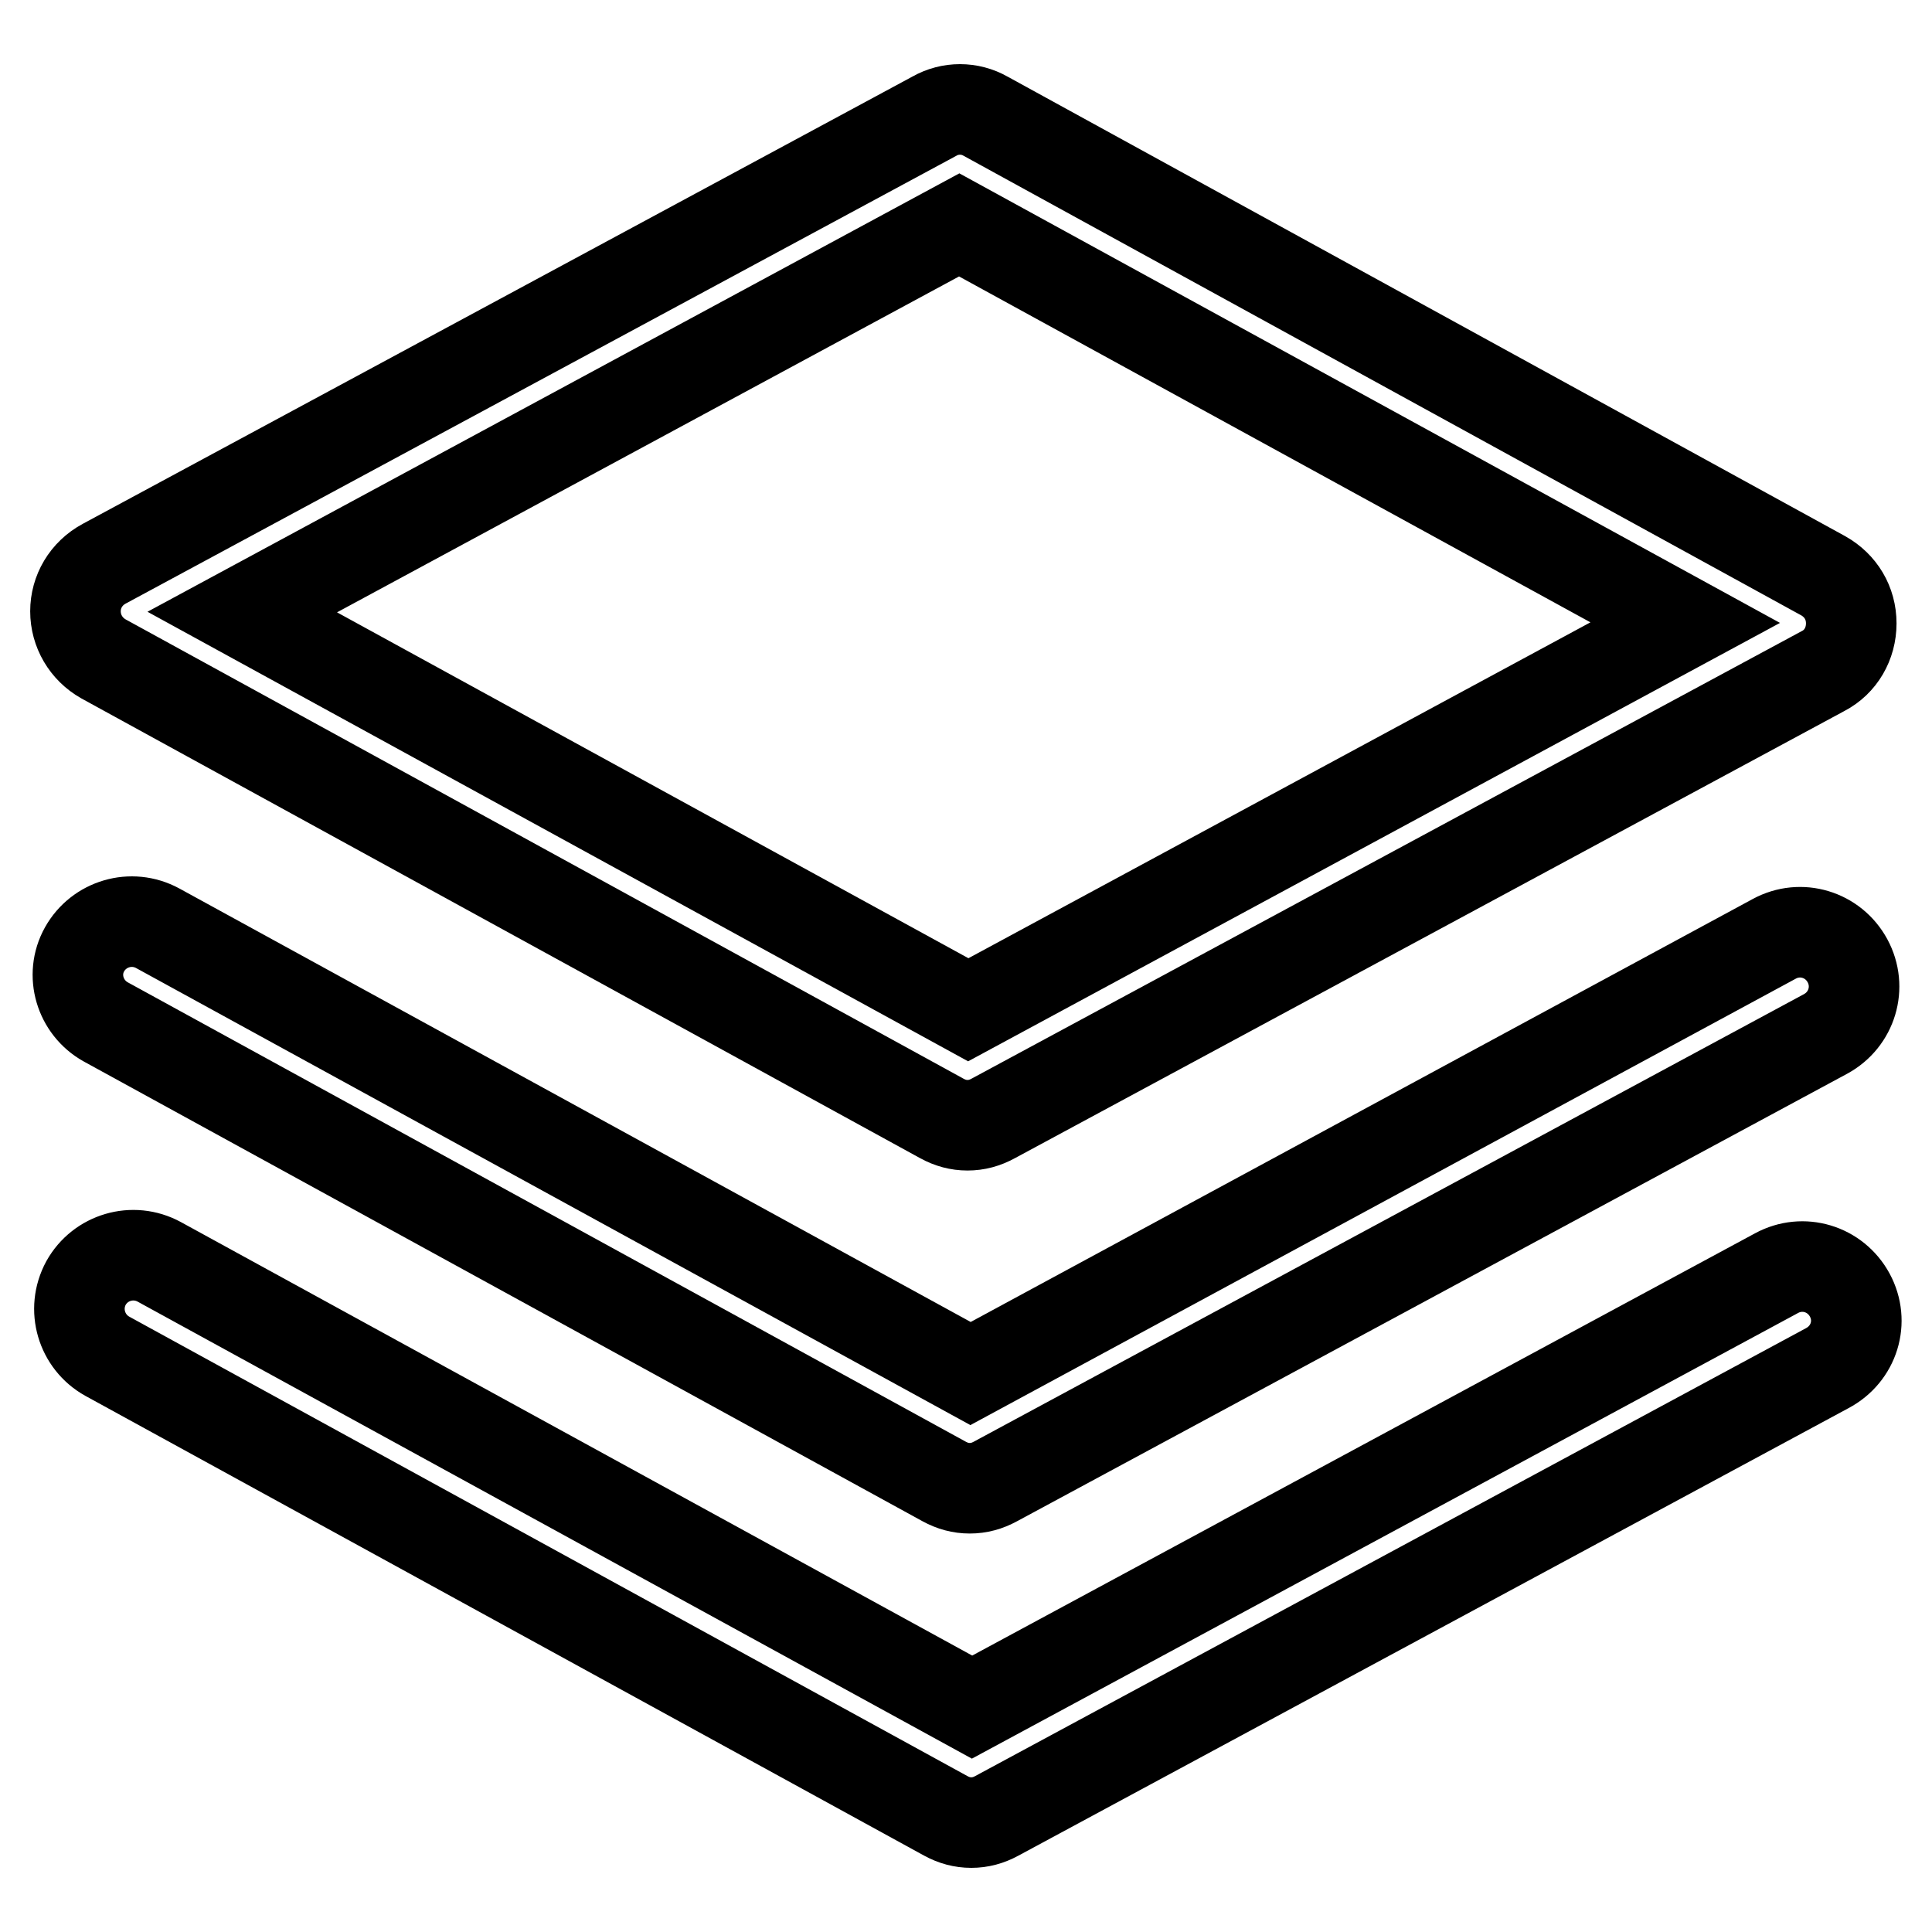
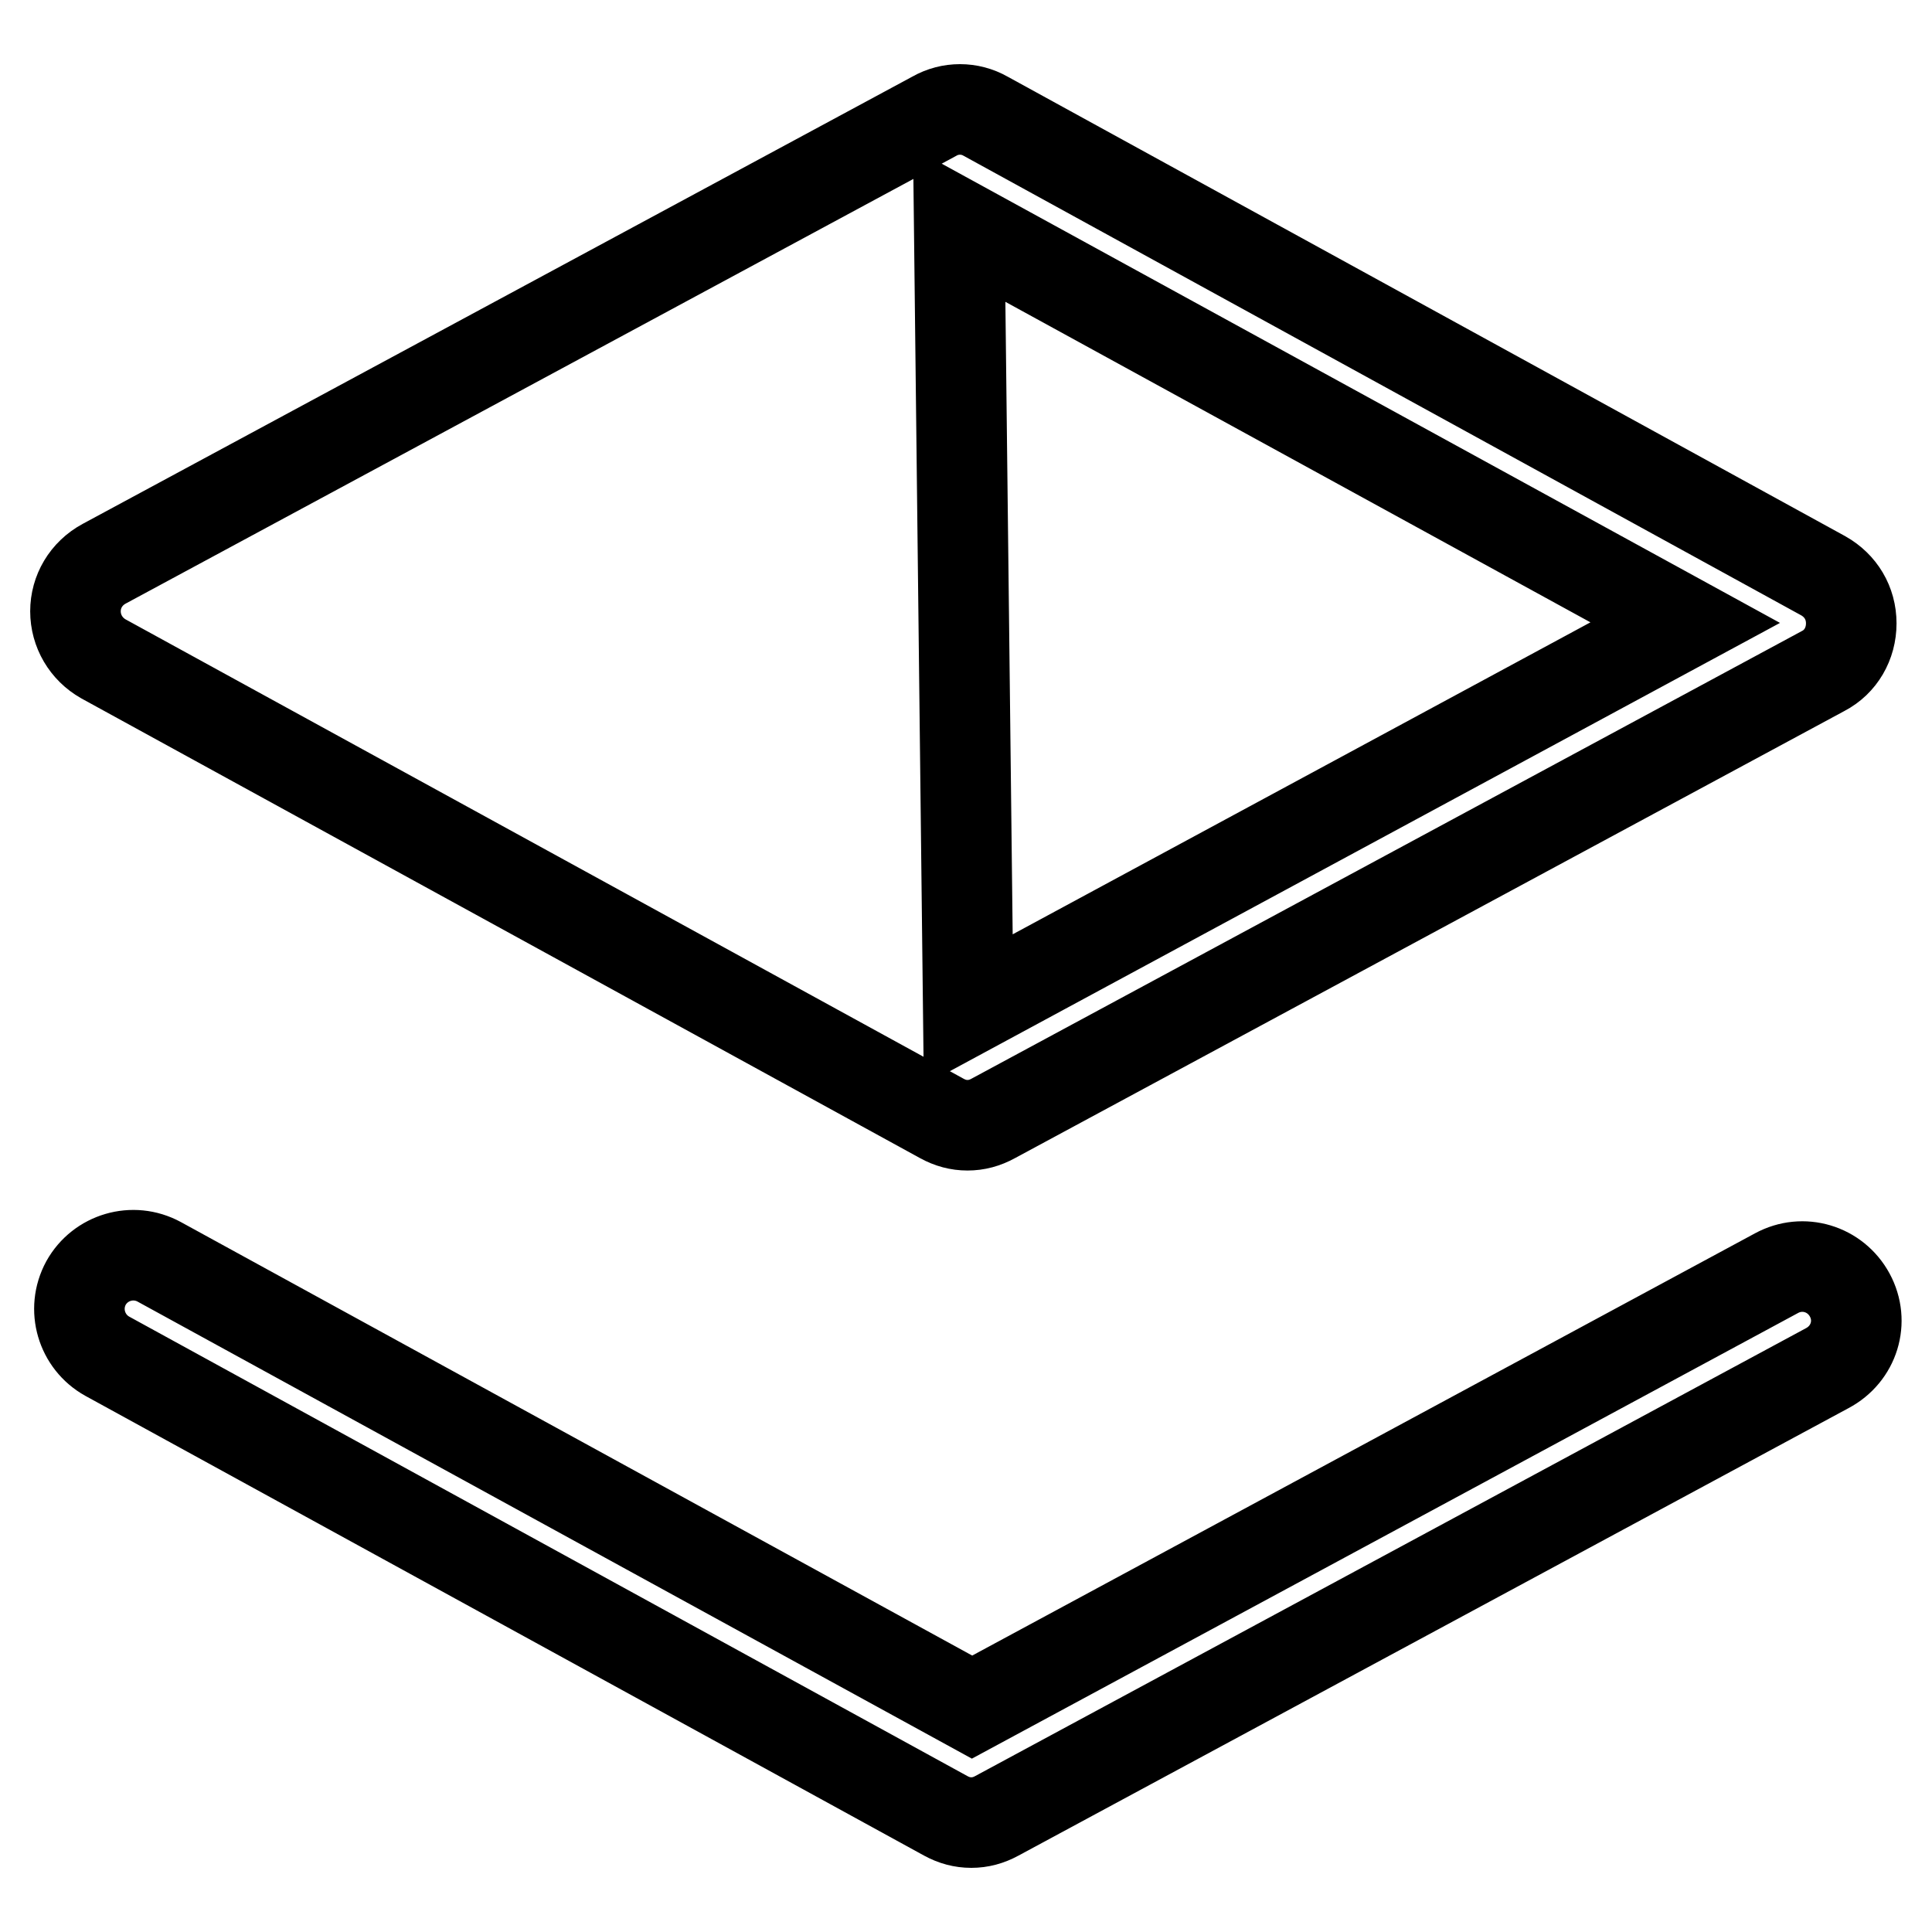
<svg xmlns="http://www.w3.org/2000/svg" version="1.1" x="0px" y="0px" viewBox="0 0 256 256" enable-background="new 0 0 256 256" xml:space="preserve">
  <g>
-     <path stroke-width="12" fill-opacity="0" stroke="#000000" d="M13.7,87.3l111.1,60.9c1.1,0.6,2.2,0.9,3.4,0.9c1.2,0,2.3-0.3,3.4-0.9l110-59.3c2.3-1.2,3.7-3.6,3.7-6.3 s-1.4-5-3.7-6.3L130.6,15.4c-2.1-1.2-4.7-1.2-6.8,0l-110,59.3C11.4,76,10,78.4,10,81C10,83.6,11.4,86,13.7,87.3z M127.1,29.8 l96.2,52.7l-95,51.3L32.1,81.1L127.1,29.8z" />
-     <path stroke-width="12" fill-opacity="0" stroke="#000000" d="M14,135.4l111.1,60.9c1.1,0.6,2.2,0.9,3.4,0.9c1.2,0,2.3-0.3,3.4-0.9l110-59.3c3.5-1.9,4.8-6.2,2.9-9.7 c-1.9-3.5-6.2-4.8-9.7-2.9L128.6,182l-107.7-59c-3.5-1.9-7.8-0.6-9.7,2.8C9.3,129.2,10.6,133.5,14,135.4z" />
+     <path stroke-width="12" fill-opacity="0" stroke="#000000" d="M13.7,87.3l111.1,60.9c1.1,0.6,2.2,0.9,3.4,0.9c1.2,0,2.3-0.3,3.4-0.9l110-59.3c2.3-1.2,3.7-3.6,3.7-6.3 s-1.4-5-3.7-6.3L130.6,15.4c-2.1-1.2-4.7-1.2-6.8,0l-110,59.3C11.4,76,10,78.4,10,81C10,83.6,11.4,86,13.7,87.3z M127.1,29.8 l96.2,52.7l-95,51.3L127.1,29.8z" />
    <path stroke-width="12" fill-opacity="0" stroke="#000000" d="M245.1,171.6c-1.9-3.5-6.2-4.8-9.7-2.9l-106.6,57.5l-107.7-59c-3.5-1.9-7.8-0.6-9.7,2.8 c-1.9,3.5-0.6,7.8,2.8,9.7l111.1,60.9c1.1,0.6,2.2,0.9,3.4,0.9c1.2,0,2.3-0.3,3.4-0.9l110-59.3C245.7,179.4,247,175.1,245.1,171.6z " />
  </g>
</svg>